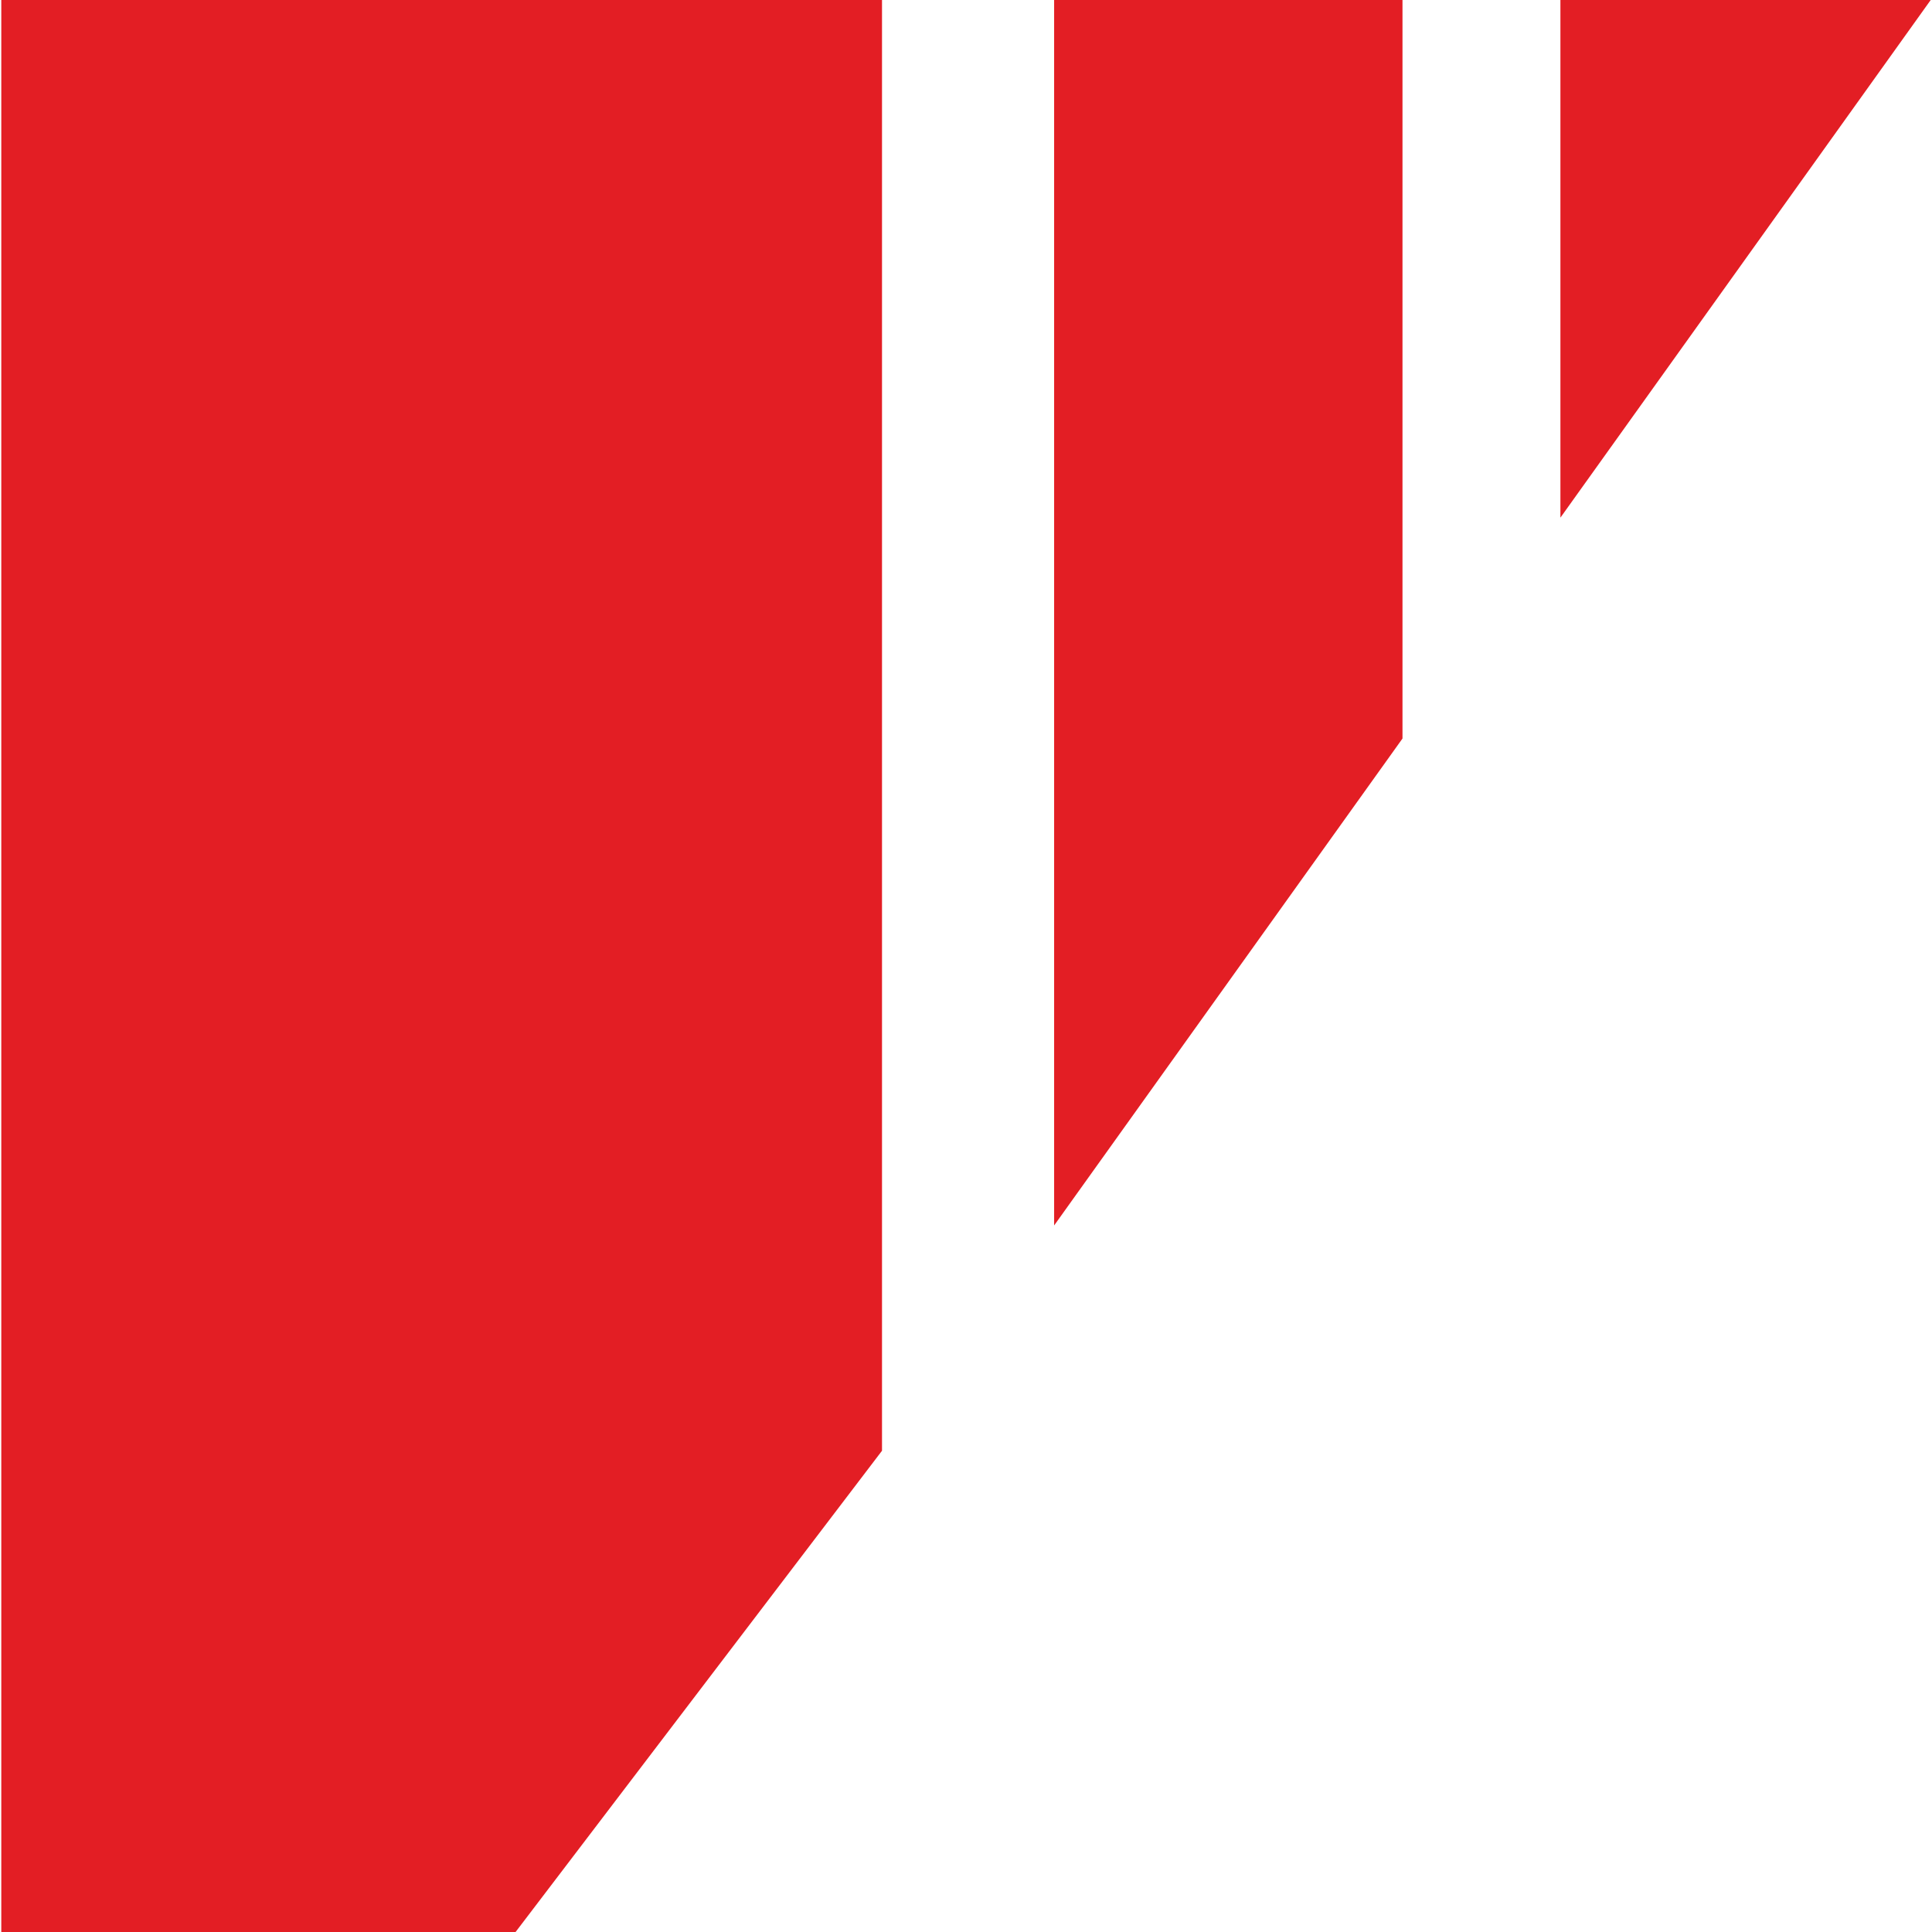
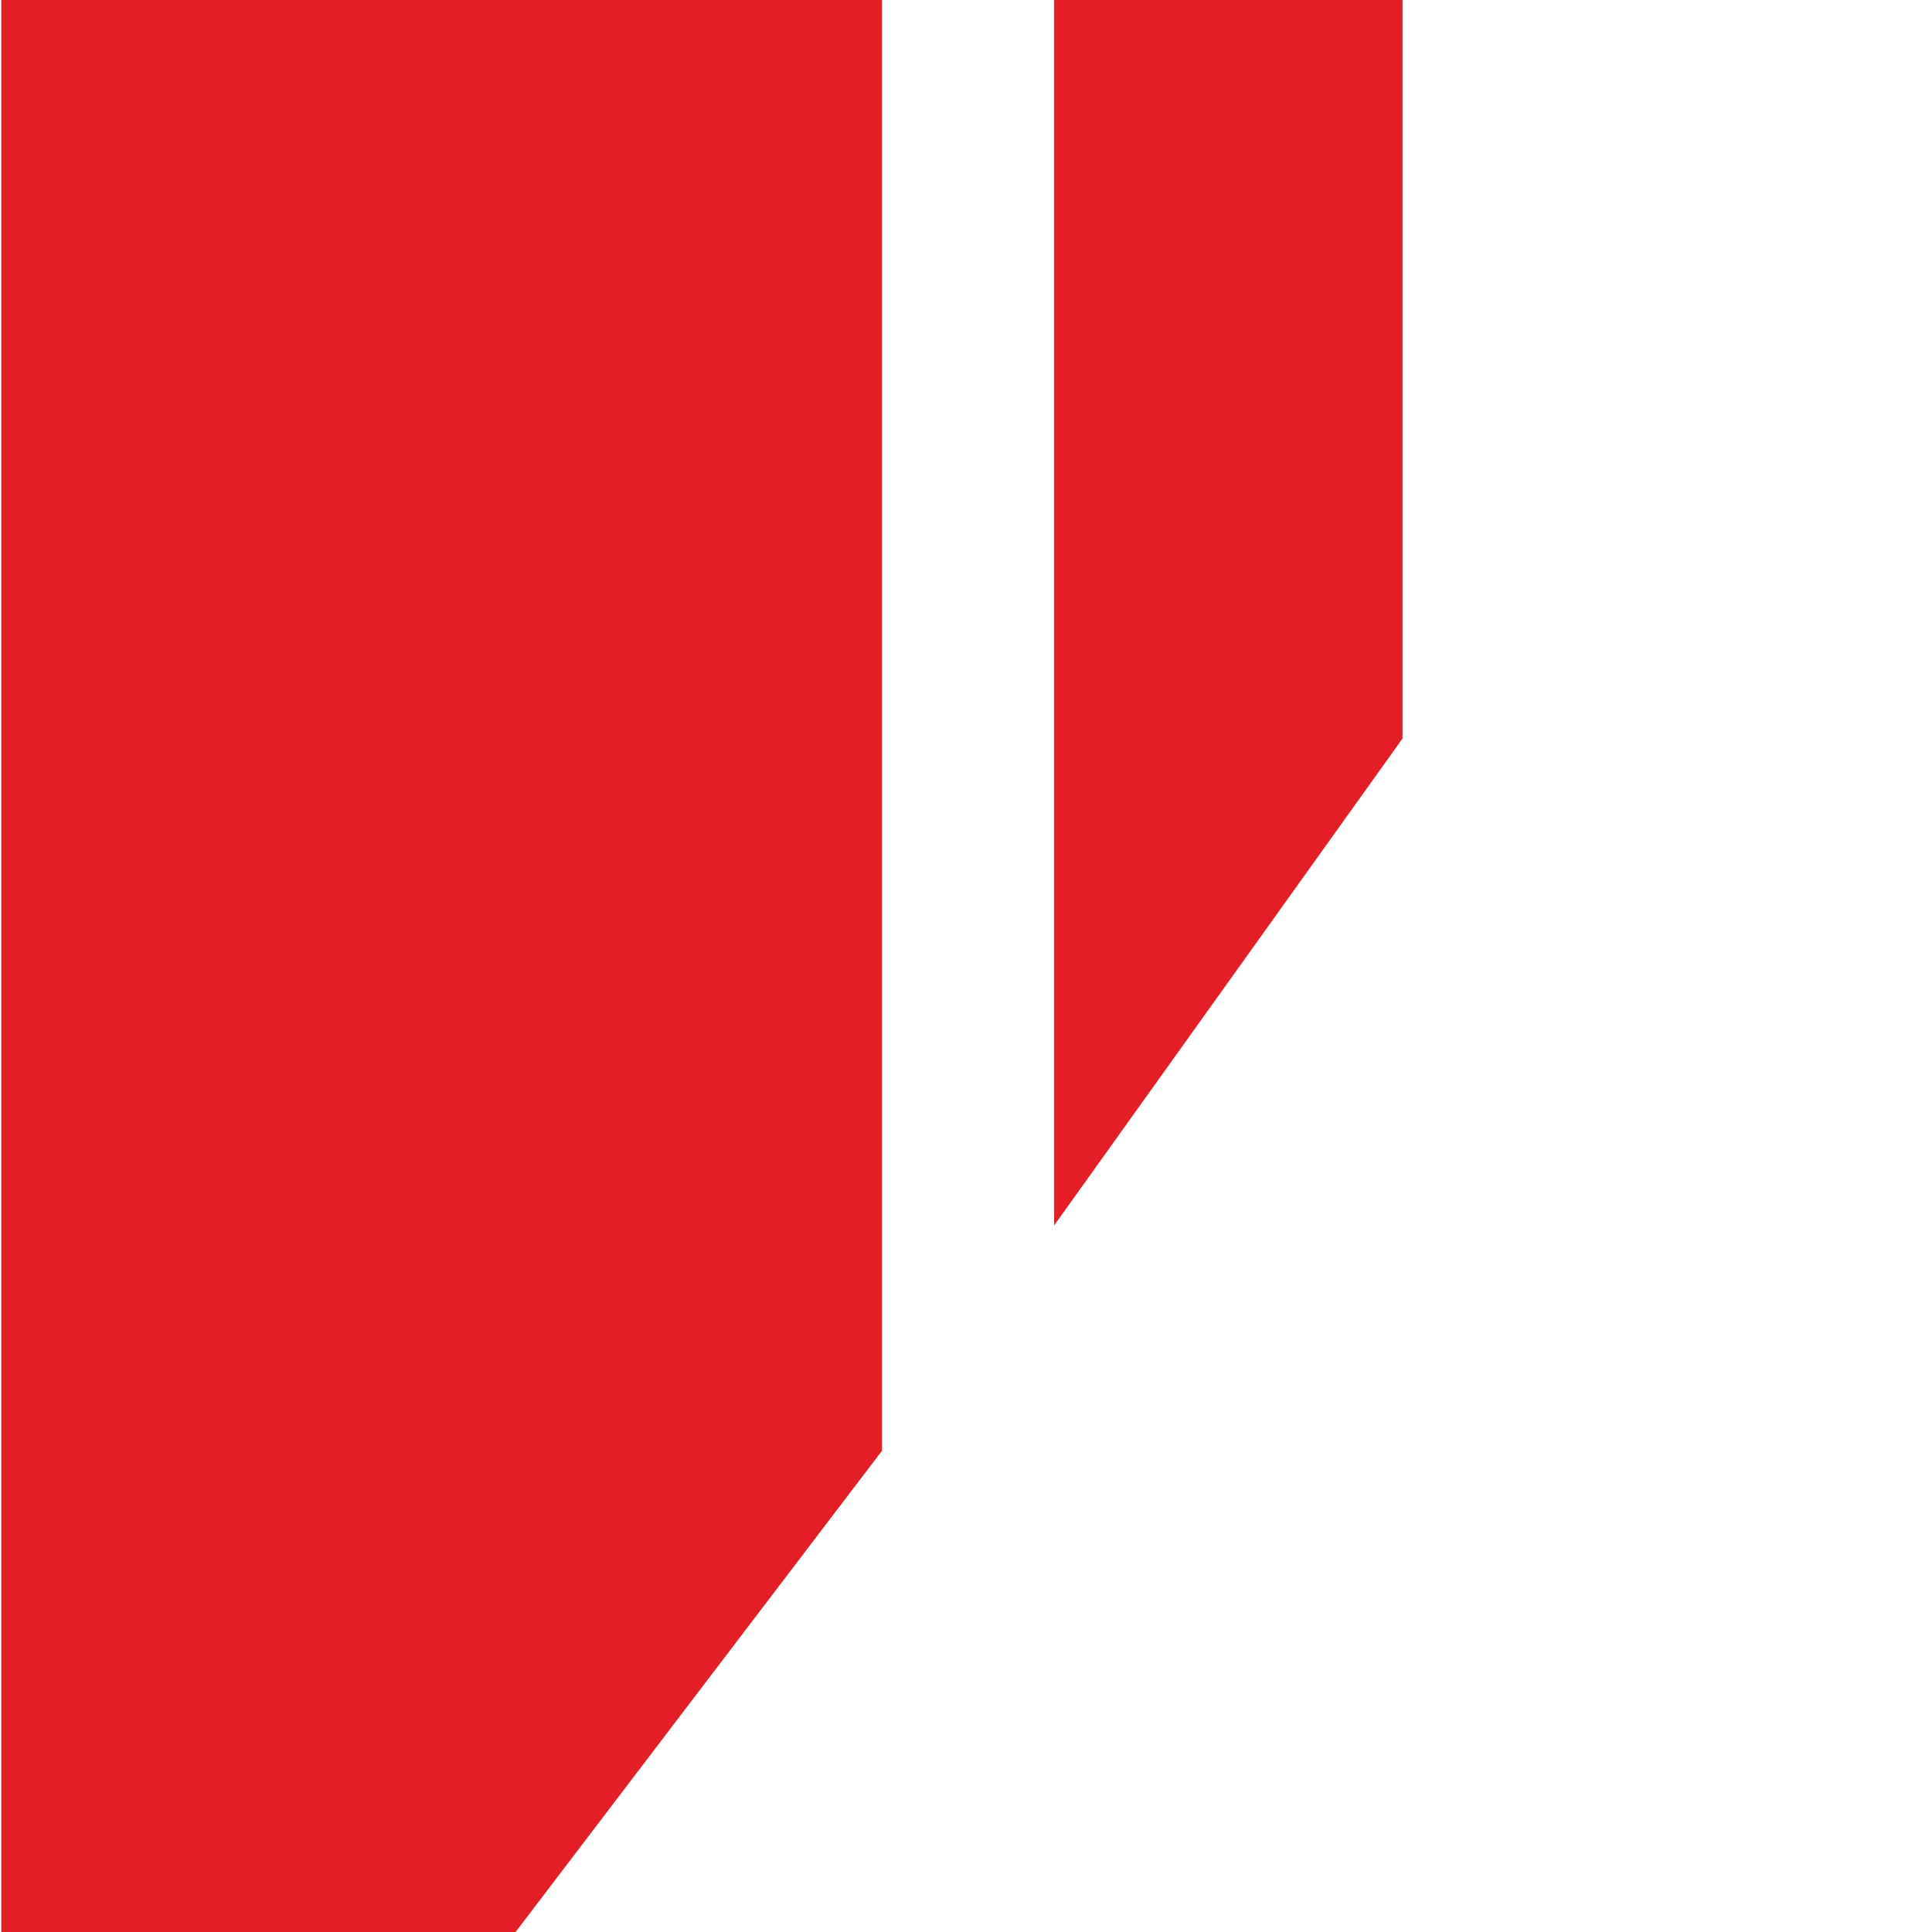
<svg xmlns="http://www.w3.org/2000/svg" xml:space="preserve" width="400px" height="400px" version="1.1" style="shape-rendering:geometricPrecision; text-rendering:geometricPrecision; image-rendering:optimizeQuality; fill-rule:evenodd; clip-rule:evenodd" viewBox="0 0 74.77 74.87">
  <defs>
    <style type="text/css">
   
    .fil0 {fill:#E31E24}
   
  </style>
  </defs>
  <g id="Vrstva_x0020_1">
    <g id="_2167705323792">
      <path class="fil0" d="M34.13 56.22l-14.2 18.65 -19.93 0 0 -74.87 34.13 0 0 56.22z" />
-       <path class="fil0" d="M60.42 0l14.35 0 -14.35 20.06 0 -20.06z" />
      <path class="fil0" d="M40.8 47.49l0 -47.49 13.5 0 0 28.62 -13.5 18.87z" />
    </g>
  </g>
</svg>